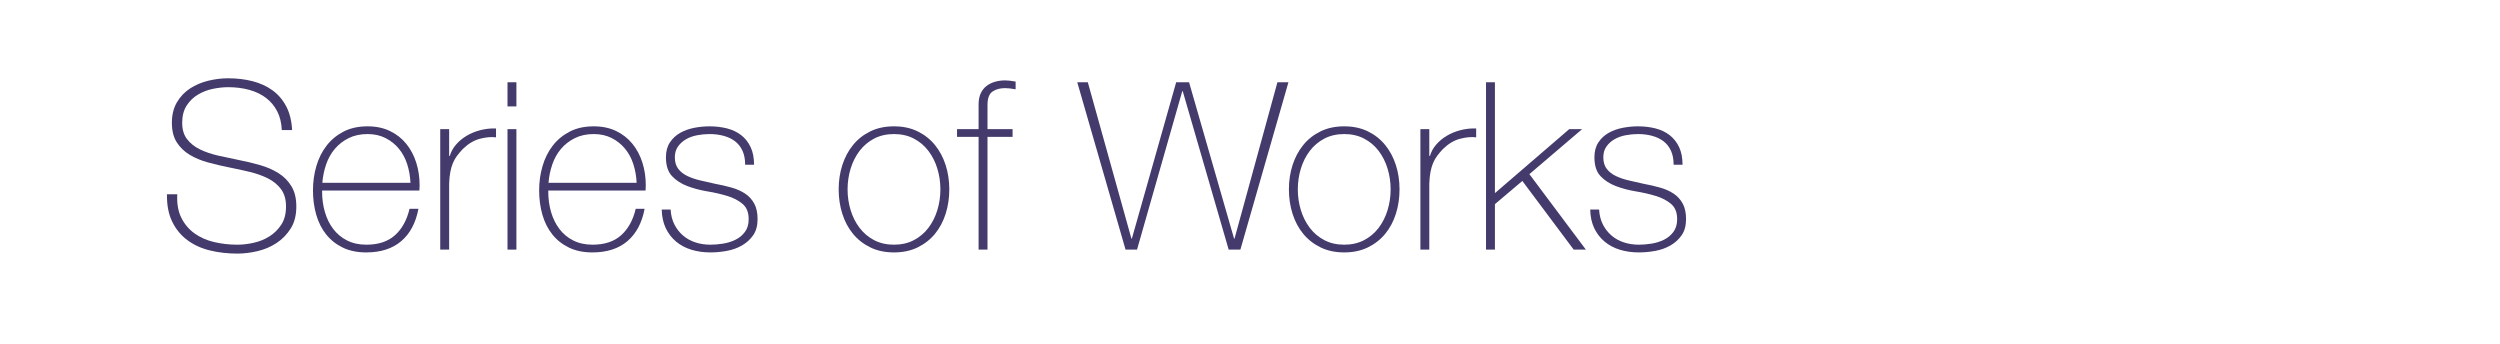
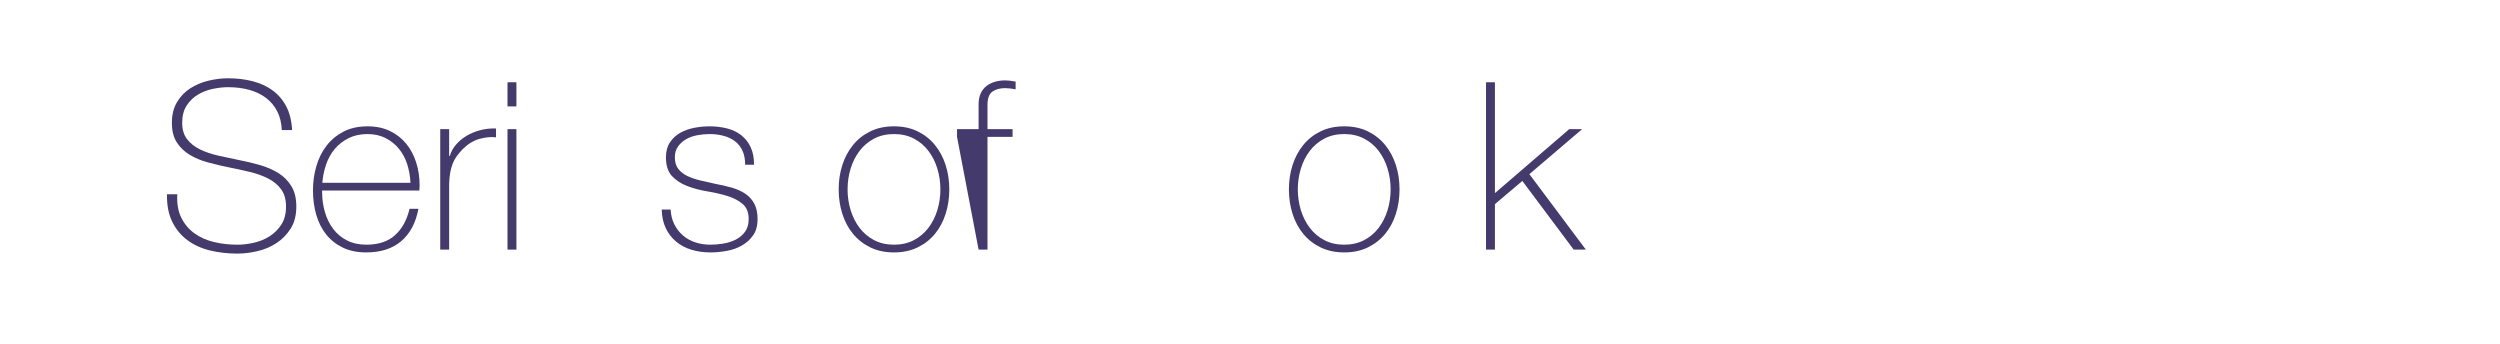
<svg xmlns="http://www.w3.org/2000/svg" version="1.1" x="0" y="0" width="100%" height="100%" viewBox="0, 0, 3200, 440">
  <g id="Image">
    <path d="M360.7,166.5 Q360.1,152.7 354.85,142.5 Q349.6,132.3 340.6,125.4 Q331.6,118.5 319.15,115.05 Q306.7,111.6 292,111.6 Q283,111.6 272.65,113.7 Q262.3,115.8 253.45,121.05 Q244.6,126.3 238.9,135.15 Q233.2,144 233.2,157.2 Q233.2,170.1 239.5,178.2 Q245.8,186.3 256,191.25 Q266.2,196.2 279.4,199.2 Q292.6,202.2 306.1,204.9 Q319.9,207.6 332.95,211.35 Q346,215.1 356.35,221.55 Q366.7,228 373,238.35 Q379.3,248.7 379.3,264.3 Q379.3,281.1 372.1,292.5 Q364.9,303.9 353.95,311.1 Q343,318.3 329.65,321.45 Q316.3,324.6 304,324.6 Q285.1,324.6 268.6,320.55 Q252.1,316.5 239.8,307.35 Q227.5,298.2 220.45,283.8 Q213.4,269.4 213.7,248.7 L226.9,248.7 Q226,266.4 232,278.55 Q238,290.7 248.65,298.5 Q259.3,306.3 273.7,309.75 Q288.1,313.2 304,313.2 Q313.6,313.2 324.55,310.8 Q335.5,308.4 344.65,302.7 Q353.8,297 359.95,287.7 Q366.1,278.4 366.1,264.3 Q366.1,250.8 359.8,242.25 Q353.5,233.7 343.15,228.45 Q332.8,223.2 319.75,220.05 Q306.7,216.9 292.9,214.2 Q279.4,211.5 266.2,207.9 Q253,204.3 242.8,198.15 Q232.6,192 226.3,182.25 Q220,172.5 220,157.2 Q220,141.9 226.45,130.95 Q232.9,120 243.25,113.25 Q253.6,106.5 266.5,103.35 Q279.4,100.2 292,100.2 Q308.8,100.2 323.35,103.95 Q337.9,107.7 348.85,115.65 Q359.8,123.6 366.4,136.2 Q373,148.8 373.9,166.5 z" fill="#443B6C" />
    <path d="M412.3,243.9 L412.3,245.7 Q412.3,259.2 415.9,271.5 Q419.5,283.8 426.55,293.1 Q433.6,302.4 444.25,307.8 Q454.9,313.2 469,313.2 Q492.1,313.2 505.6,301.05 Q519.1,288.9 524.2,267.3 L535.6,267.3 Q530.5,294.3 513.55,308.7 Q496.6,323.1 468.7,323.1 Q451.6,323.1 438.85,316.95 Q426.1,310.8 417.55,300.15 Q409,289.5 404.8,274.95 Q400.6,260.4 400.6,243.6 Q400.6,227.4 404.95,212.55 Q409.3,197.7 418,186.45 Q426.7,175.2 439.75,168.45 Q452.8,161.7 470.5,161.7 Q486.7,161.7 499.15,167.7 Q511.6,173.7 520,184.05 Q528.4,194.4 532.75,208.05 Q537.1,221.7 537.1,237.3 Q537.1,238.8 536.95,240.75 Q536.8,242.7 536.8,243.9 z M525.4,234 Q524.8,221.4 521.2,210.15 Q517.6,198.9 510.55,190.35 Q503.5,181.8 493.45,176.7 Q483.4,171.6 470.5,171.6 Q456.7,171.6 446.2,176.85 Q435.7,182.1 428.5,190.65 Q421.3,199.2 417.4,210.6 Q413.5,222 412.6,234 z" fill="#443B6C" />
    <path d="M574.9,199.5 L575.8,199.5 Q577.9,192 583.45,185.4 Q589,178.8 596.95,174 Q604.9,169.2 614.65,166.65 Q624.4,164.1 634.9,164.4 L634.9,175.8 Q625.9,174.6 614.35,177.6 Q602.8,180.6 592.3,190.8 Q588.1,195.3 584.95,199.5 Q581.8,203.7 579.7,208.8 Q577.6,213.9 576.4,220.2 Q575.2,226.5 574.9,235.2 L574.9,319.5 L563.5,319.5 L563.5,165.3 L574.9,165.3 z" fill="#443B6C" />
    <path d="M649.6,136.2 L649.6,105.3 L661,105.3 L661,136.2 z M649.6,319.5 L649.6,165.3 L661,165.3 L661,319.5 z" fill="#443B6C" />
-     <path d="M701.8,243.9 L701.8,245.7 Q701.8,259.2 705.4,271.5 Q709,283.8 716.05,293.1 Q723.1,302.4 733.75,307.8 Q744.4,313.2 758.5,313.2 Q781.6,313.2 795.1,301.05 Q808.6,288.9 813.7,267.3 L825.1,267.3 Q820,294.3 803.05,308.7 Q786.1,323.1 758.2,323.1 Q741.1,323.1 728.35,316.95 Q715.6,310.8 707.05,300.15 Q698.5,289.5 694.3,274.95 Q690.1,260.4 690.1,243.6 Q690.1,227.4 694.45,212.55 Q698.8,197.7 707.5,186.45 Q716.2,175.2 729.25,168.45 Q742.3,161.7 760,161.7 Q776.2,161.7 788.65,167.7 Q801.1,173.7 809.5,184.05 Q817.9,194.4 822.25,208.05 Q826.6,221.7 826.6,237.3 Q826.6,238.8 826.45,240.75 Q826.3,242.7 826.3,243.9 z M814.9,234 Q814.3,221.4 810.7,210.15 Q807.1,198.9 800.05,190.35 Q793,181.8 782.95,176.7 Q772.9,171.6 760,171.6 Q746.2,171.6 735.7,176.85 Q725.2,182.1 718,190.65 Q710.8,199.2 706.9,210.6 Q703,222 702.1,234 z" fill="#443B6C" />
    <path d="M858.4,268.2 Q859,279 863.2,287.25 Q867.4,295.5 874.15,301.35 Q880.9,307.2 889.9,310.2 Q898.9,313.2 909.4,313.2 Q916.9,313.2 925.45,311.85 Q934,310.5 941.35,306.9 Q948.7,303.3 953.5,296.85 Q958.3,290.4 958.3,280.5 Q958.3,267.6 950.5,261 Q942.7,254.4 930.85,250.8 Q919,247.2 905.35,244.95 Q891.7,242.7 879.85,238.2 Q868,233.7 860.2,225.45 Q852.4,217.2 852.4,201.3 Q852.4,189.9 857.5,182.25 Q862.6,174.6 870.55,170.1 Q878.5,165.6 888.4,163.65 Q898.3,161.7 908.2,161.7 Q920.2,161.7 930.7,164.4 Q941.2,167.1 948.85,173.1 Q956.5,179.1 960.85,188.4 Q965.2,197.7 965.2,210.9 L953.8,210.9 Q953.8,200.4 950.35,192.9 Q946.9,185.4 940.75,180.75 Q934.6,176.1 926.2,173.85 Q917.8,171.6 908.2,171.6 Q900.4,171.6 892.45,173.1 Q884.5,174.6 878.2,178.2 Q871.9,181.8 867.85,187.5 Q863.8,193.2 863.8,201.3 Q863.8,210.6 868.3,216.3 Q872.8,222 880.15,225.45 Q887.5,228.9 896.65,231 Q905.8,233.1 915.1,235.2 Q926.5,237.3 936.55,240.15 Q946.6,243 953.95,247.95 Q961.3,252.9 965.5,260.7 Q969.7,268.5 969.7,280.5 Q969.7,293.1 964,301.2 Q958.3,309.3 949.6,314.25 Q940.9,319.2 930.25,321.15 Q919.6,323.1 909.4,323.1 Q896.2,323.1 884.95,319.65 Q873.7,316.2 865.3,309.15 Q856.9,302.1 852.1,291.9 Q847.3,281.7 847,268.2 z" fill="#443B6C" />
    <path d="M1073.5,242.4 Q1073.5,225.9 1078.15,211.35 Q1082.8,196.8 1091.8,185.7 Q1100.8,174.6 1114,168.15 Q1127.2,161.7 1144.3,161.7 Q1161.4,161.7 1174.6,168.15 Q1187.8,174.6 1196.8,185.7 Q1205.8,196.8 1210.45,211.35 Q1215.1,225.9 1215.1,242.4 Q1215.1,258.9 1210.45,273.6 Q1205.8,288.3 1196.8,299.25 Q1187.8,310.2 1174.6,316.65 Q1161.4,323.1 1144.3,323.1 Q1127.2,323.1 1114,316.65 Q1100.8,310.2 1091.8,299.25 Q1082.8,288.3 1078.15,273.6 Q1073.5,258.9 1073.5,242.4 z M1084.9,242.4 Q1084.9,256.2 1088.8,268.95 Q1092.7,281.7 1100.2,291.6 Q1107.7,301.5 1118.8,307.35 Q1129.9,313.2 1144.3,313.2 Q1158.7,313.2 1169.8,307.35 Q1180.9,301.5 1188.4,291.6 Q1195.9,281.7 1199.8,268.95 Q1203.7,256.2 1203.7,242.4 Q1203.7,228.6 1199.8,215.85 Q1195.9,203.1 1188.4,193.2 Q1180.9,183.3 1169.8,177.45 Q1158.7,171.6 1144.3,171.6 Q1129.9,171.6 1118.8,177.45 Q1107.7,183.3 1100.2,193.2 Q1092.7,203.1 1088.8,215.85 Q1084.9,228.6 1084.9,242.4 z" fill="#443B6C" />
-     <path d="M1225,175.2 L1225,165.3 L1252.6,165.3 L1252.6,133.5 Q1252.6,125.4 1255.3,119.55 Q1258,113.7 1262.65,110.1 Q1267.3,106.5 1273.45,104.7 Q1279.6,102.9 1286.5,102.9 Q1291.6,102.9 1300,104.4 L1300,114.3 Q1291.6,112.8 1286.5,112.8 Q1276.9,112.8 1270.45,117.15 Q1264,121.5 1264,134.4 L1264,165.3 L1296.1,165.3 L1296.1,175.2 L1264,175.2 L1264,319.5 L1252.6,319.5 L1252.6,175.2 z" fill="#443B6C" />
-     <path d="M1378.9,105.3 L1392.4,105.3 L1448.2,305.4 L1448.8,305.4 L1505.5,105.3 L1522,105.3 L1579.6,305.4 L1580.2,305.4 L1635.1,105.3 L1649.2,105.3 L1587.7,319.5 L1572.7,319.5 L1513.9,116.7 L1513.3,116.7 L1455.4,319.5 L1440.7,319.5 z" fill="#443B6C" />
+     <path d="M1225,175.2 L1225,165.3 L1252.6,165.3 L1252.6,133.5 Q1252.6,125.4 1255.3,119.55 Q1258,113.7 1262.65,110.1 Q1267.3,106.5 1273.45,104.7 Q1279.6,102.9 1286.5,102.9 Q1291.6,102.9 1300,104.4 L1300,114.3 Q1291.6,112.8 1286.5,112.8 Q1276.9,112.8 1270.45,117.15 Q1264,121.5 1264,134.4 L1264,165.3 L1296.1,165.3 L1296.1,175.2 L1264,175.2 L1264,319.5 L1252.6,319.5 z" fill="#443B6C" />
    <path d="M1649.8,242.4 Q1649.8,225.9 1654.45,211.35 Q1659.1,196.8 1668.1,185.7 Q1677.1,174.6 1690.3,168.15 Q1703.5,161.7 1720.6,161.7 Q1737.7,161.7 1750.9,168.15 Q1764.1,174.6 1773.1,185.7 Q1782.1,196.8 1786.75,211.35 Q1791.4,225.9 1791.4,242.4 Q1791.4,258.9 1786.75,273.6 Q1782.1,288.3 1773.1,299.25 Q1764.1,310.2 1750.9,316.65 Q1737.7,323.1 1720.6,323.1 Q1703.5,323.1 1690.3,316.65 Q1677.1,310.2 1668.1,299.25 Q1659.1,288.3 1654.45,273.6 Q1649.8,258.9 1649.8,242.4 z M1661.2,242.4 Q1661.2,256.2 1665.1,268.95 Q1669,281.7 1676.5,291.6 Q1684,301.5 1695.1,307.35 Q1706.2,313.2 1720.6,313.2 Q1735,313.2 1746.1,307.35 Q1757.2,301.5 1764.7,291.6 Q1772.2,281.7 1776.1,268.95 Q1780,256.2 1780,242.4 Q1780,228.6 1776.1,215.85 Q1772.2,203.1 1764.7,193.2 Q1757.2,183.3 1746.1,177.45 Q1735,171.6 1720.6,171.6 Q1706.2,171.6 1695.1,177.45 Q1684,183.3 1676.5,193.2 Q1669,203.1 1665.1,215.85 Q1661.2,228.6 1661.2,242.4 z" fill="#443B6C" />
-     <path d="M1829.5,199.5 L1830.4,199.5 Q1832.5,192 1838.05,185.4 Q1843.6,178.8 1851.55,174 Q1859.5,169.2 1869.25,166.65 Q1879,164.1 1889.5,164.4 L1889.5,175.8 Q1880.5,174.6 1868.95,177.6 Q1857.4,180.6 1846.9,190.8 Q1842.7,195.3 1839.55,199.5 Q1836.4,203.7 1834.3,208.8 Q1832.2,213.9 1831,220.2 Q1829.8,226.5 1829.5,235.2 L1829.5,319.5 L1818.1,319.5 L1818.1,165.3 L1829.5,165.3 z" fill="#443B6C" />
    <path d="M1902.1,105.3 L1913.5,105.3 L1913.5,247.2 L2008.6,165.3 L2025.1,165.3 L1957.6,222.9 L2029.9,319.5 L2014.3,319.5 L1948.6,231.6 L1913.5,261.3 L1913.5,319.5 L1902.1,319.5 z" fill="#443B6C" />
-     <path d="M2046.85,268.2 Q2047.45,279 2051.65,287.25 Q2055.85,295.5 2062.6,301.35 Q2069.35,307.2 2078.35,310.2 Q2087.35,313.2 2097.85,313.2 Q2105.35,313.2 2113.9,311.85 Q2122.45,310.5 2129.8,306.9 Q2137.15,303.3 2141.95,296.85 Q2146.75,290.4 2146.75,280.5 Q2146.75,267.6 2138.95,261 Q2131.15,254.4 2119.3,250.8 Q2107.45,247.2 2093.8,244.95 Q2080.15,242.7 2068.3,238.2 Q2056.45,233.7 2048.65,225.45 Q2040.85,217.2 2040.85,201.3 Q2040.85,189.9 2045.95,182.25 Q2051.05,174.6 2059,170.1 Q2066.95,165.6 2076.85,163.65 Q2086.75,161.7 2096.65,161.7 Q2108.65,161.7 2119.15,164.4 Q2129.65,167.1 2137.3,173.1 Q2144.95,179.1 2149.3,188.4 Q2153.65,197.7 2153.65,210.9 L2142.25,210.9 Q2142.25,200.4 2138.8,192.9 Q2135.35,185.4 2129.2,180.75 Q2123.05,176.1 2114.65,173.85 Q2106.25,171.6 2096.65,171.6 Q2088.85,171.6 2080.9,173.1 Q2072.95,174.6 2066.65,178.2 Q2060.35,181.8 2056.3,187.5 Q2052.25,193.2 2052.25,201.3 Q2052.25,210.6 2056.75,216.3 Q2061.25,222 2068.6,225.45 Q2075.95,228.9 2085.1,231 Q2094.25,233.1 2103.55,235.2 Q2114.95,237.3 2125,240.15 Q2135.05,243 2142.4,247.95 Q2149.75,252.9 2153.95,260.7 Q2158.15,268.5 2158.15,280.5 Q2158.15,293.1 2152.45,301.2 Q2146.75,309.3 2138.05,314.25 Q2129.35,319.2 2118.7,321.15 Q2108.05,323.1 2097.85,323.1 Q2084.65,323.1 2073.4,319.65 Q2062.15,316.2 2053.75,309.15 Q2045.35,302.1 2040.55,291.9 Q2035.75,281.7 2035.45,268.2 z" fill="#443B6C" />
  </g>
</svg>